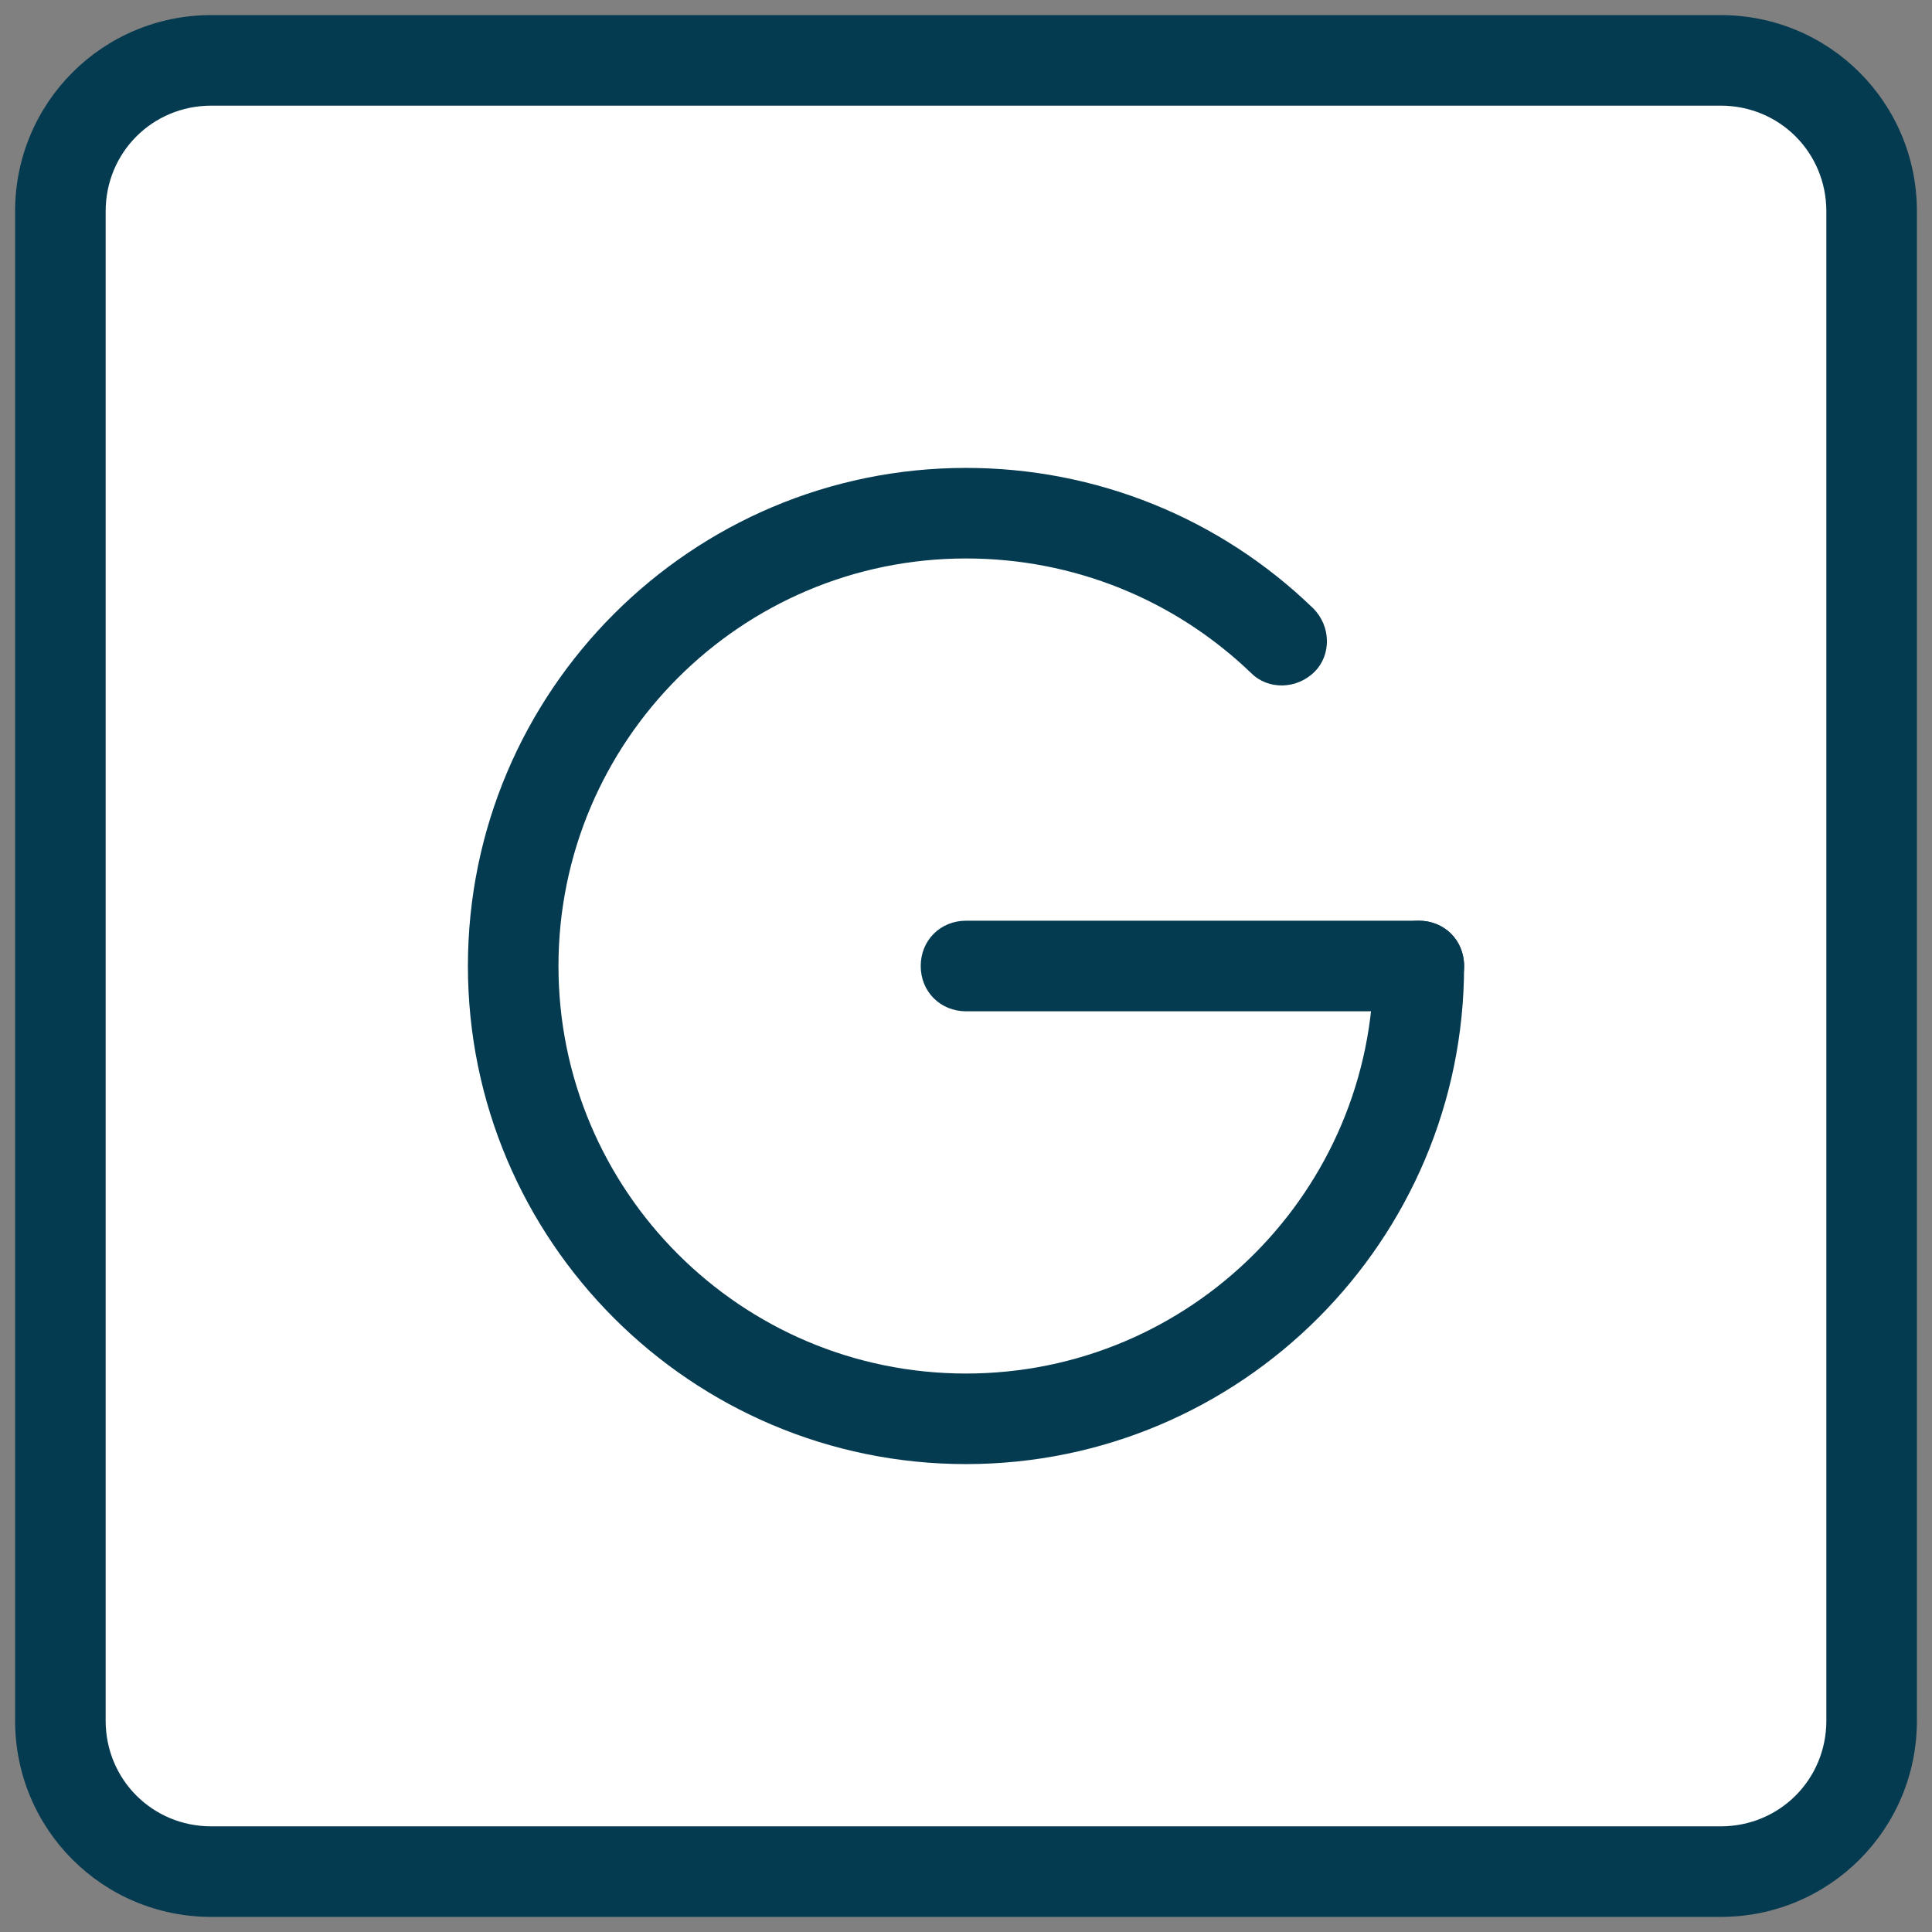
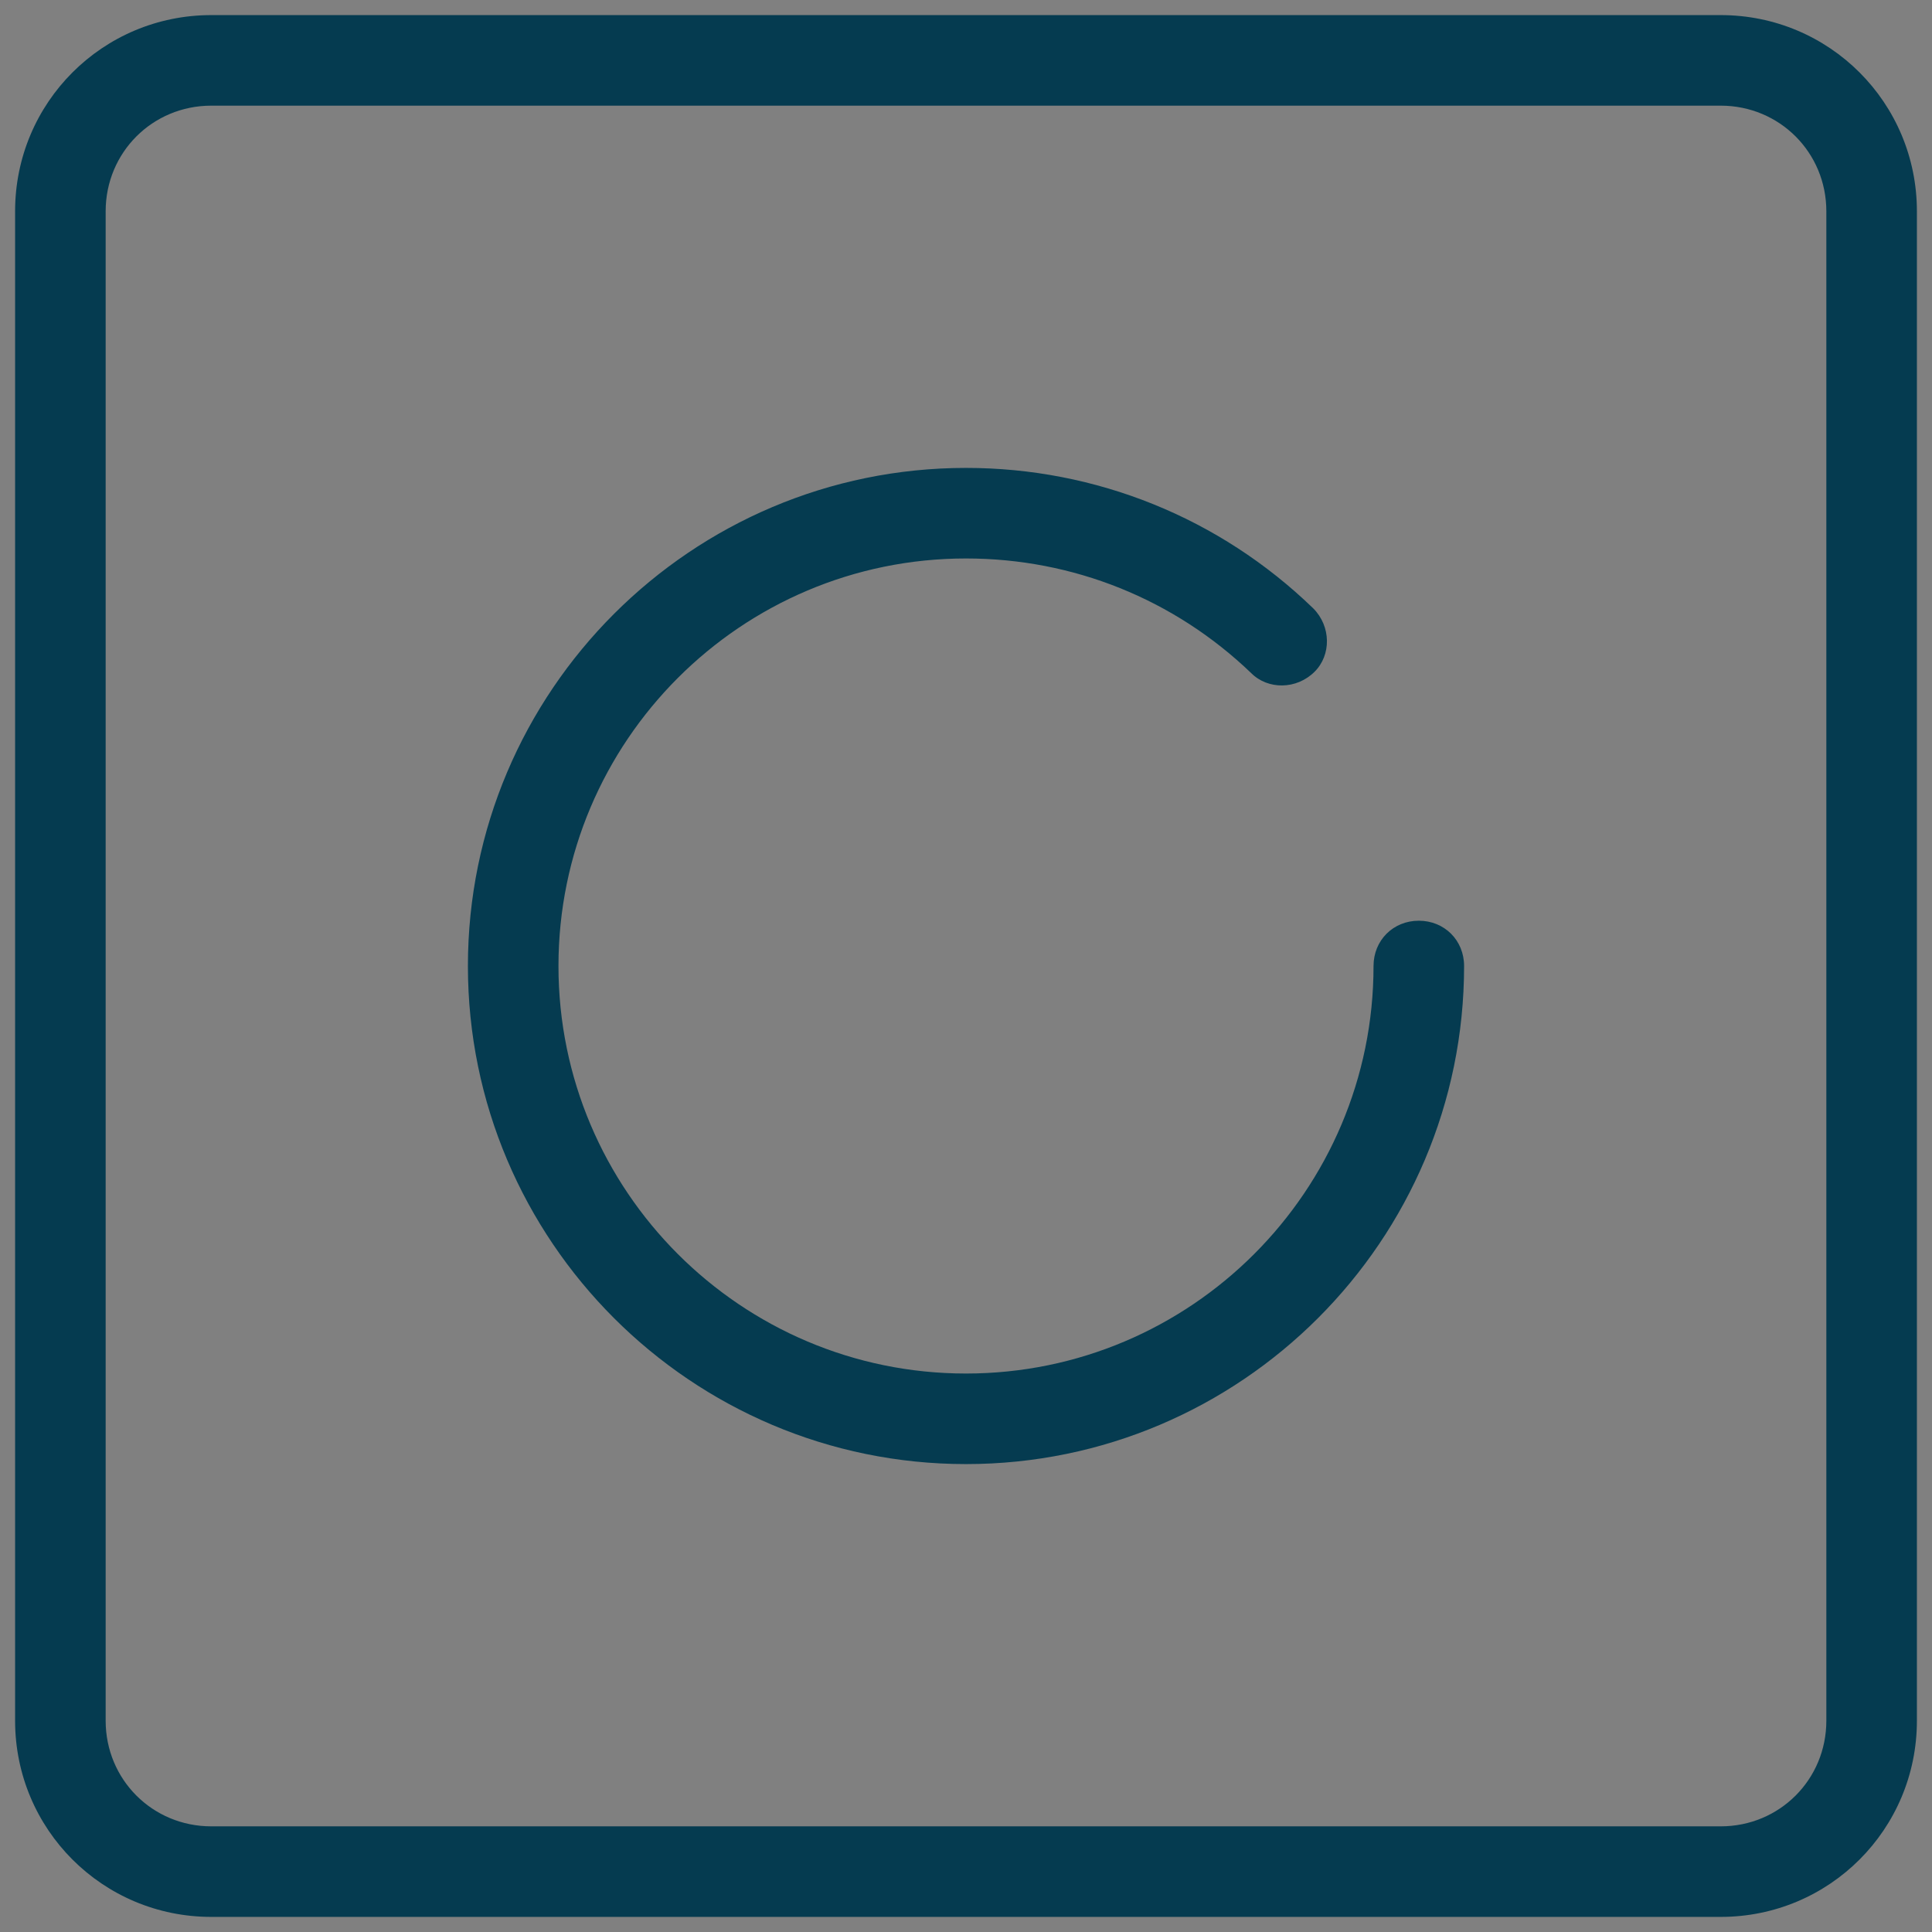
<svg xmlns="http://www.w3.org/2000/svg" id="Layer_1" enable-background="new 0 0 128 128" viewBox="0 0 128 128" width="300" height="300" version="1.1">
  <rect x="0" y="0" width="128" height="128" fill="#808080" stroke="none" />
  <g transform="matrix(1,0,0,1,0,0)">
    <g>
      <g>
-         <path d="m114 124h-100c-5.5 0-10-4.5-10-10v-100c0-5.5 4.5-10 10-10h100c5.5 0 10 4.5 10 10v100c0 5.5-4.5 10-10 10z" fill="#ffffffff" data-original-color="#ffffffff" stroke="none" />
-       </g>
+         </g>
      <g>
        <path d="m64 97c-18.2 0-33-14.8-33-33s14.8-33 33-33c8.6 0 16.8 3.3 23 9.3 1.2 1.2 1.2 3.1.1 4.2-1.2 1.2-3.1 1.2-4.2.1-5.1-4.9-11.8-7.6-18.9-7.6-14.9 0-27 12.1-27 27s12.1 27 27 27 27-12.1 27-27c0-1.7 1.3-3 3-3s3 1.3 3 3c0 18.2-14.8 33-33 33z" fill="#053b50ff" data-original-color="#444b54ff" stroke="none" />
      </g>
      <g>
-         <path d="m94 67h-30c-1.7 0-3-1.3-3-3s1.3-3 3-3h30c1.7 0 3 1.3 3 3s-1.3 3-3 3z" fill="#053b50ff" data-original-color="#444b54ff" stroke="none" />
-       </g>
+         </g>
      <g>
        <path d="m114 127h-100c-7.2 0-13-5.8-13-13v-100c0-7.2 5.8-13 13-13h100c7.2 0 13 5.8 13 13v100c0 7.2-5.8 13-13 13zm-100-120c-3.9 0-7 3.1-7 7v100c0 3.9 3.1 7 7 7h100c3.9 0 7-3.1 7-7v-100c0-3.9-3.1-7-7-7z" fill="#053b50ff" data-original-color="#444b54ff" stroke="none" />
      </g>
    </g>
  </g>
</svg>